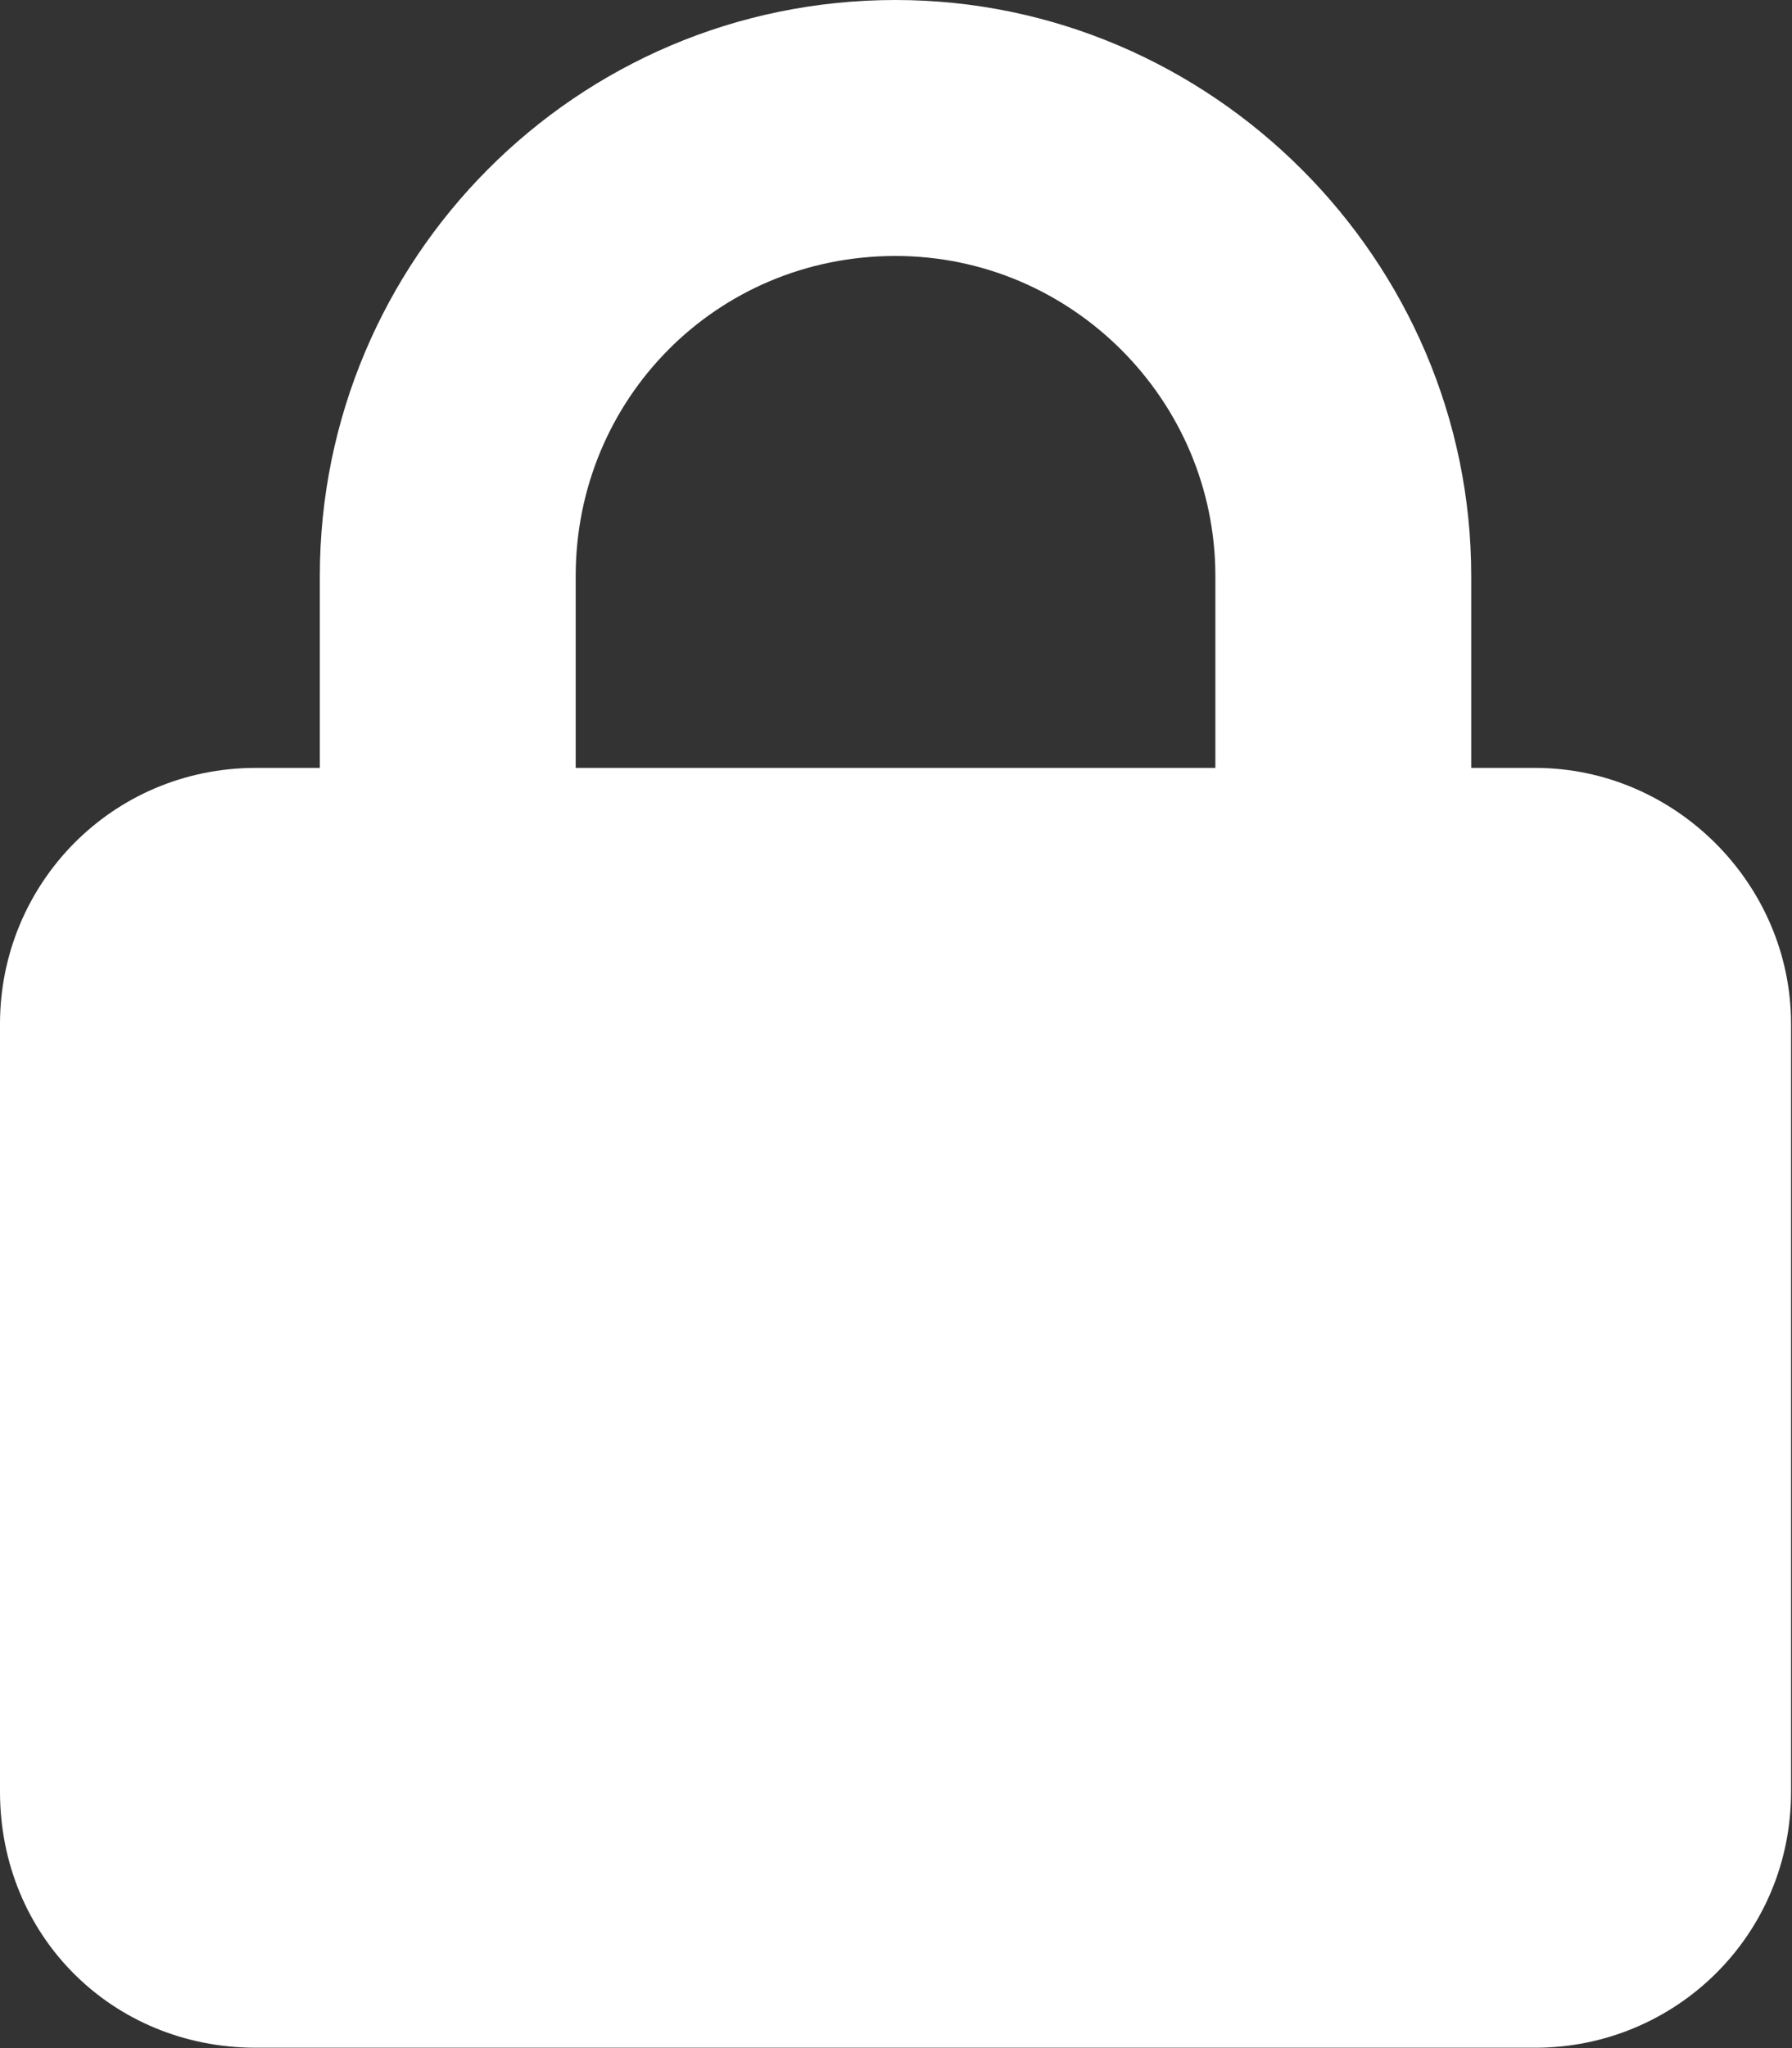
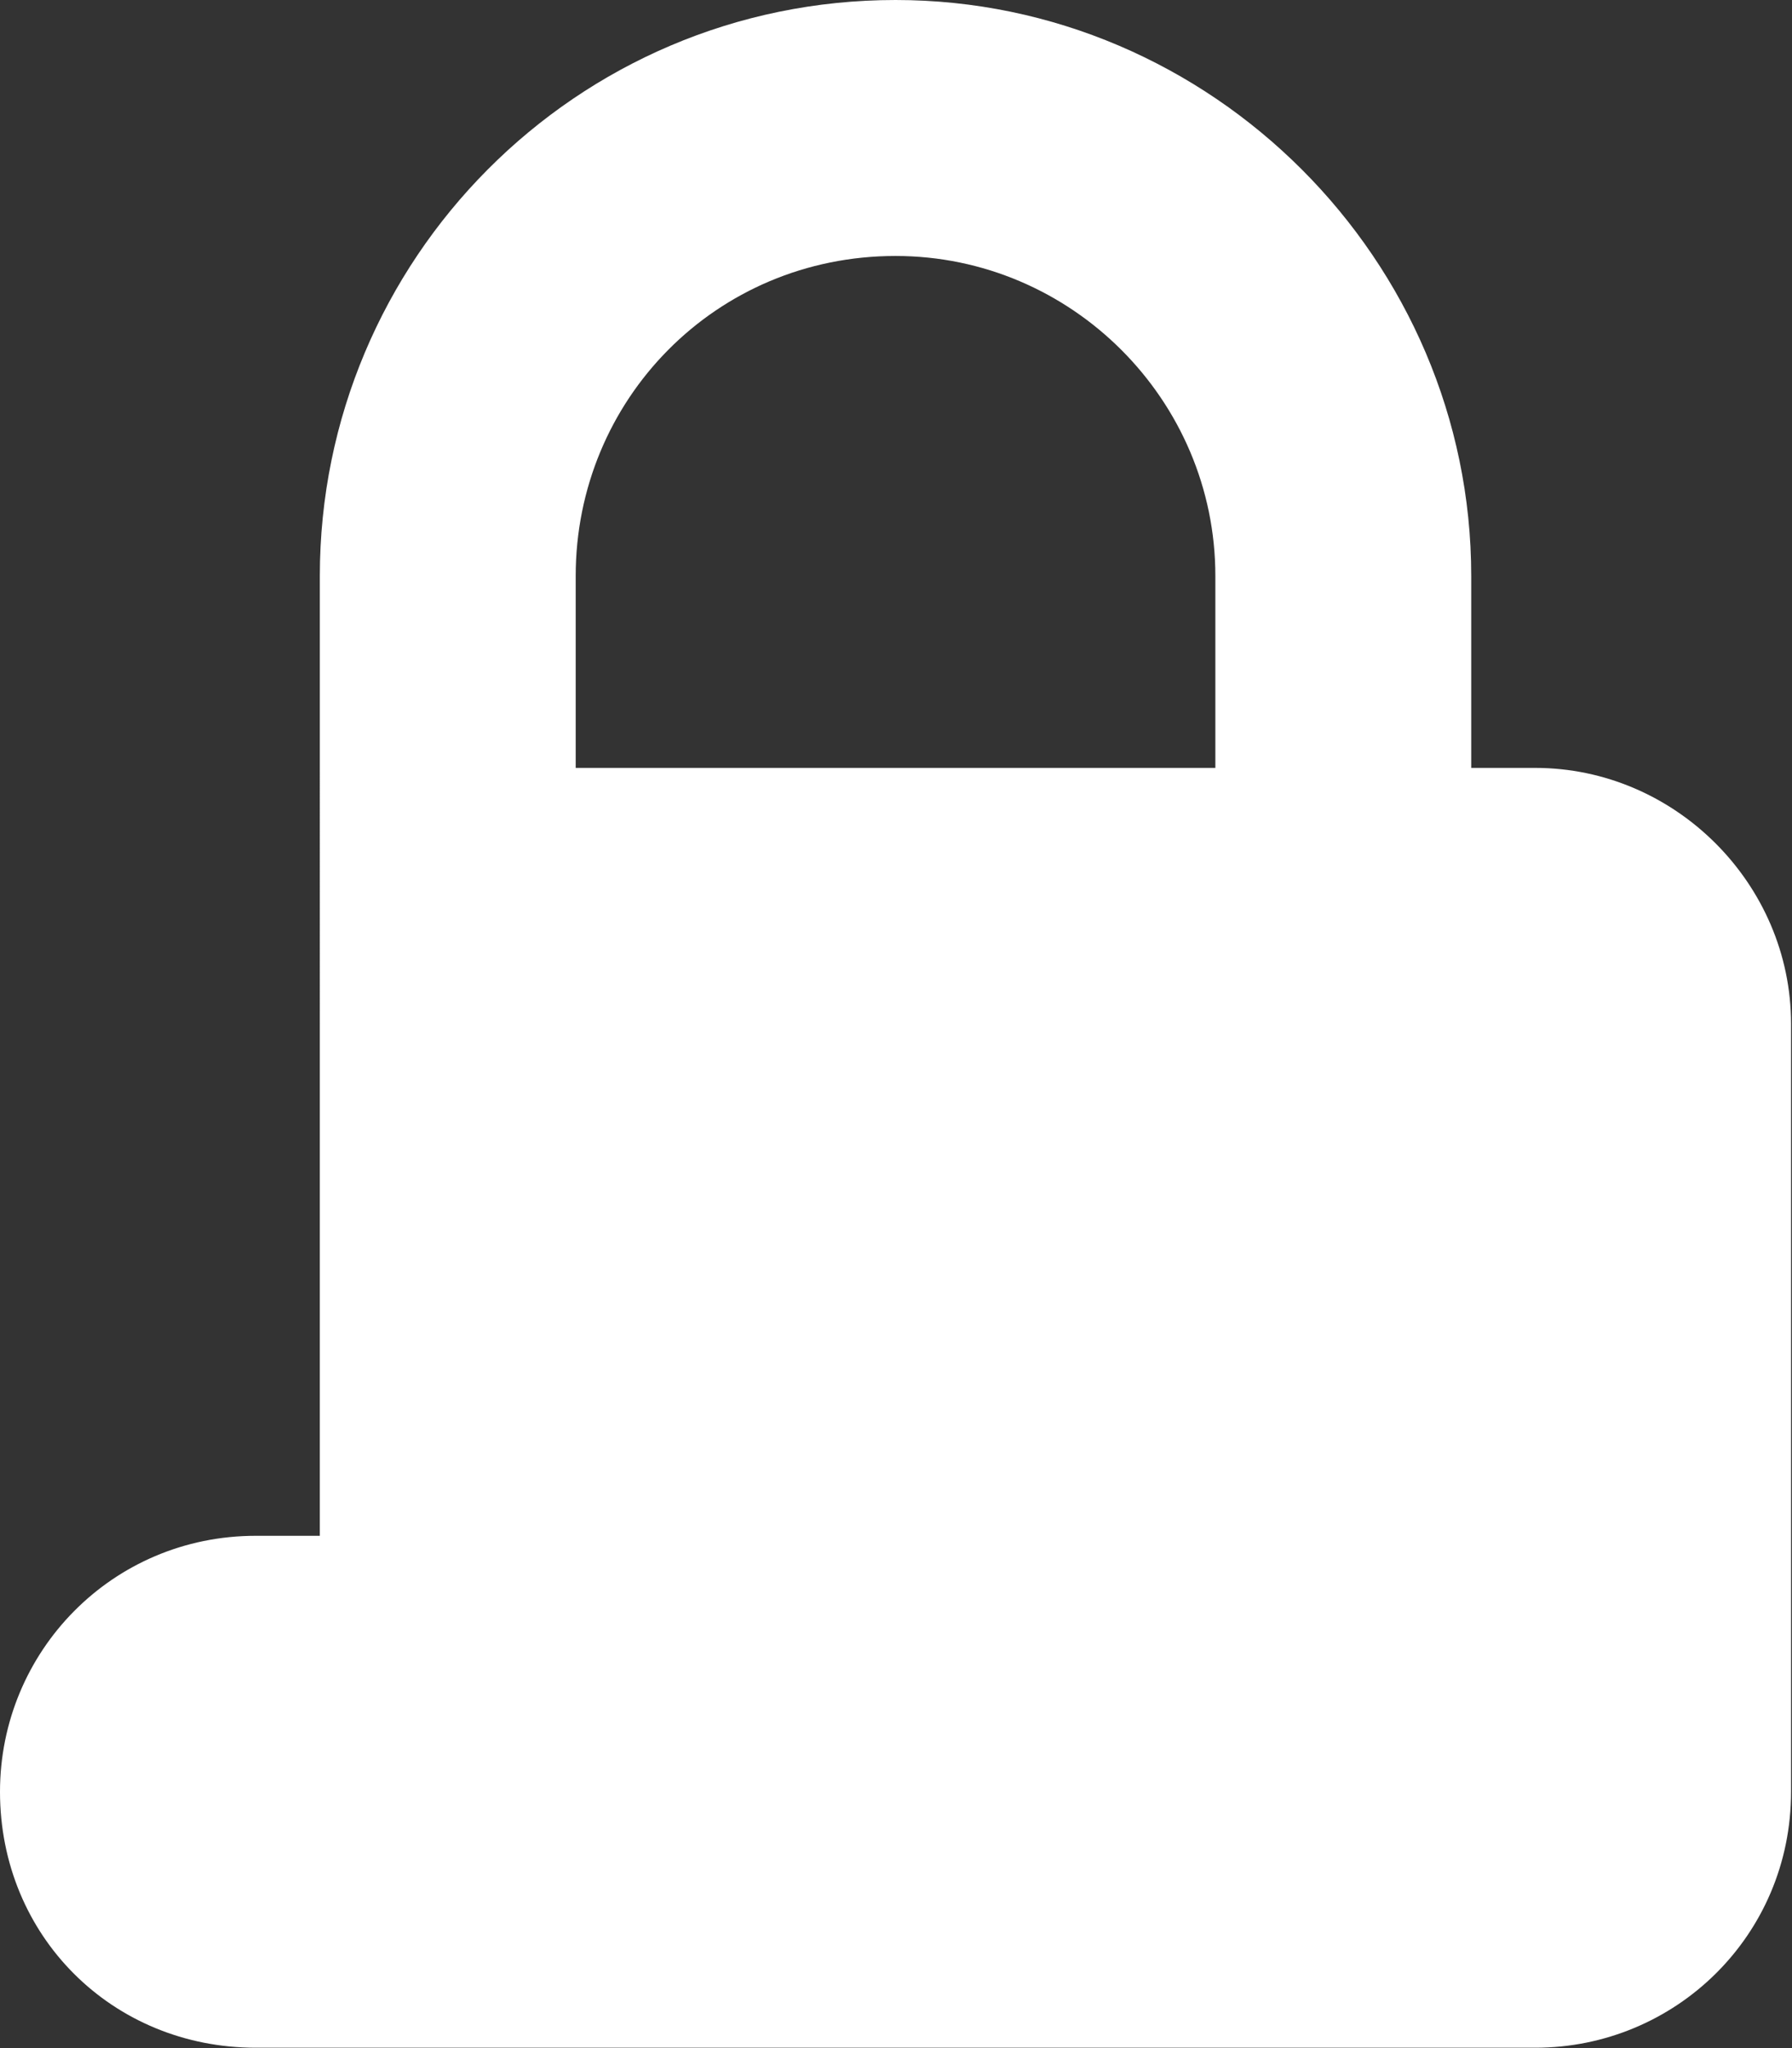
<svg xmlns="http://www.w3.org/2000/svg" width="100%" height="100%" viewBox="0 0 1818 2077" version="1.1" xml:space="preserve" style="fill-rule:evenodd;clip-rule:evenodd;stroke-linejoin:round;stroke-miterlimit:2;">
  <rect x="0" y="0" width="1818" height="2077" fill="#333333" stroke="none" />
-   <path d="M584.049,584.049l0,194.683l648.944,0l-0,-194.683c-0,-178.459 -146.013,-324.472 -324.472,-324.472c-182.516,0 -324.472,146.013 -324.472,324.472Zm-259.577,194.683l-0,-194.683c-0,-320.416 259.577,-584.049 584.049,-584.049c320.416,0 584.049,263.633 584.049,584.049l-0,194.683l64.894,0c141.957,0 259.578,117.621 259.578,259.577l-0,778.733c-0,146.012 -117.621,259.577 -259.578,259.577l-1297.89,-0c-146.012,-0 -259.577,-113.565 -259.577,-259.577l0,-778.733c0,-141.956 113.565,-259.577 259.577,-259.577l64.895,0Z" style="fill:#fff;fill-rule:nonzero;" />
+   <path d="M584.049,584.049l0,194.683l648.944,0l-0,-194.683c-0,-178.459 -146.013,-324.472 -324.472,-324.472c-182.516,0 -324.472,146.013 -324.472,324.472Zm-259.577,194.683l-0,-194.683c-0,-320.416 259.577,-584.049 584.049,-584.049c320.416,0 584.049,263.633 584.049,584.049l-0,194.683l64.894,0c141.957,0 259.578,117.621 259.578,259.577l-0,778.733c-0,146.012 -117.621,259.577 -259.578,259.577l-1297.89,-0c-146.012,-0 -259.577,-113.565 -259.577,-259.577c0,-141.956 113.565,-259.577 259.577,-259.577l64.895,0Z" style="fill:#fff;fill-rule:nonzero;" />
</svg>